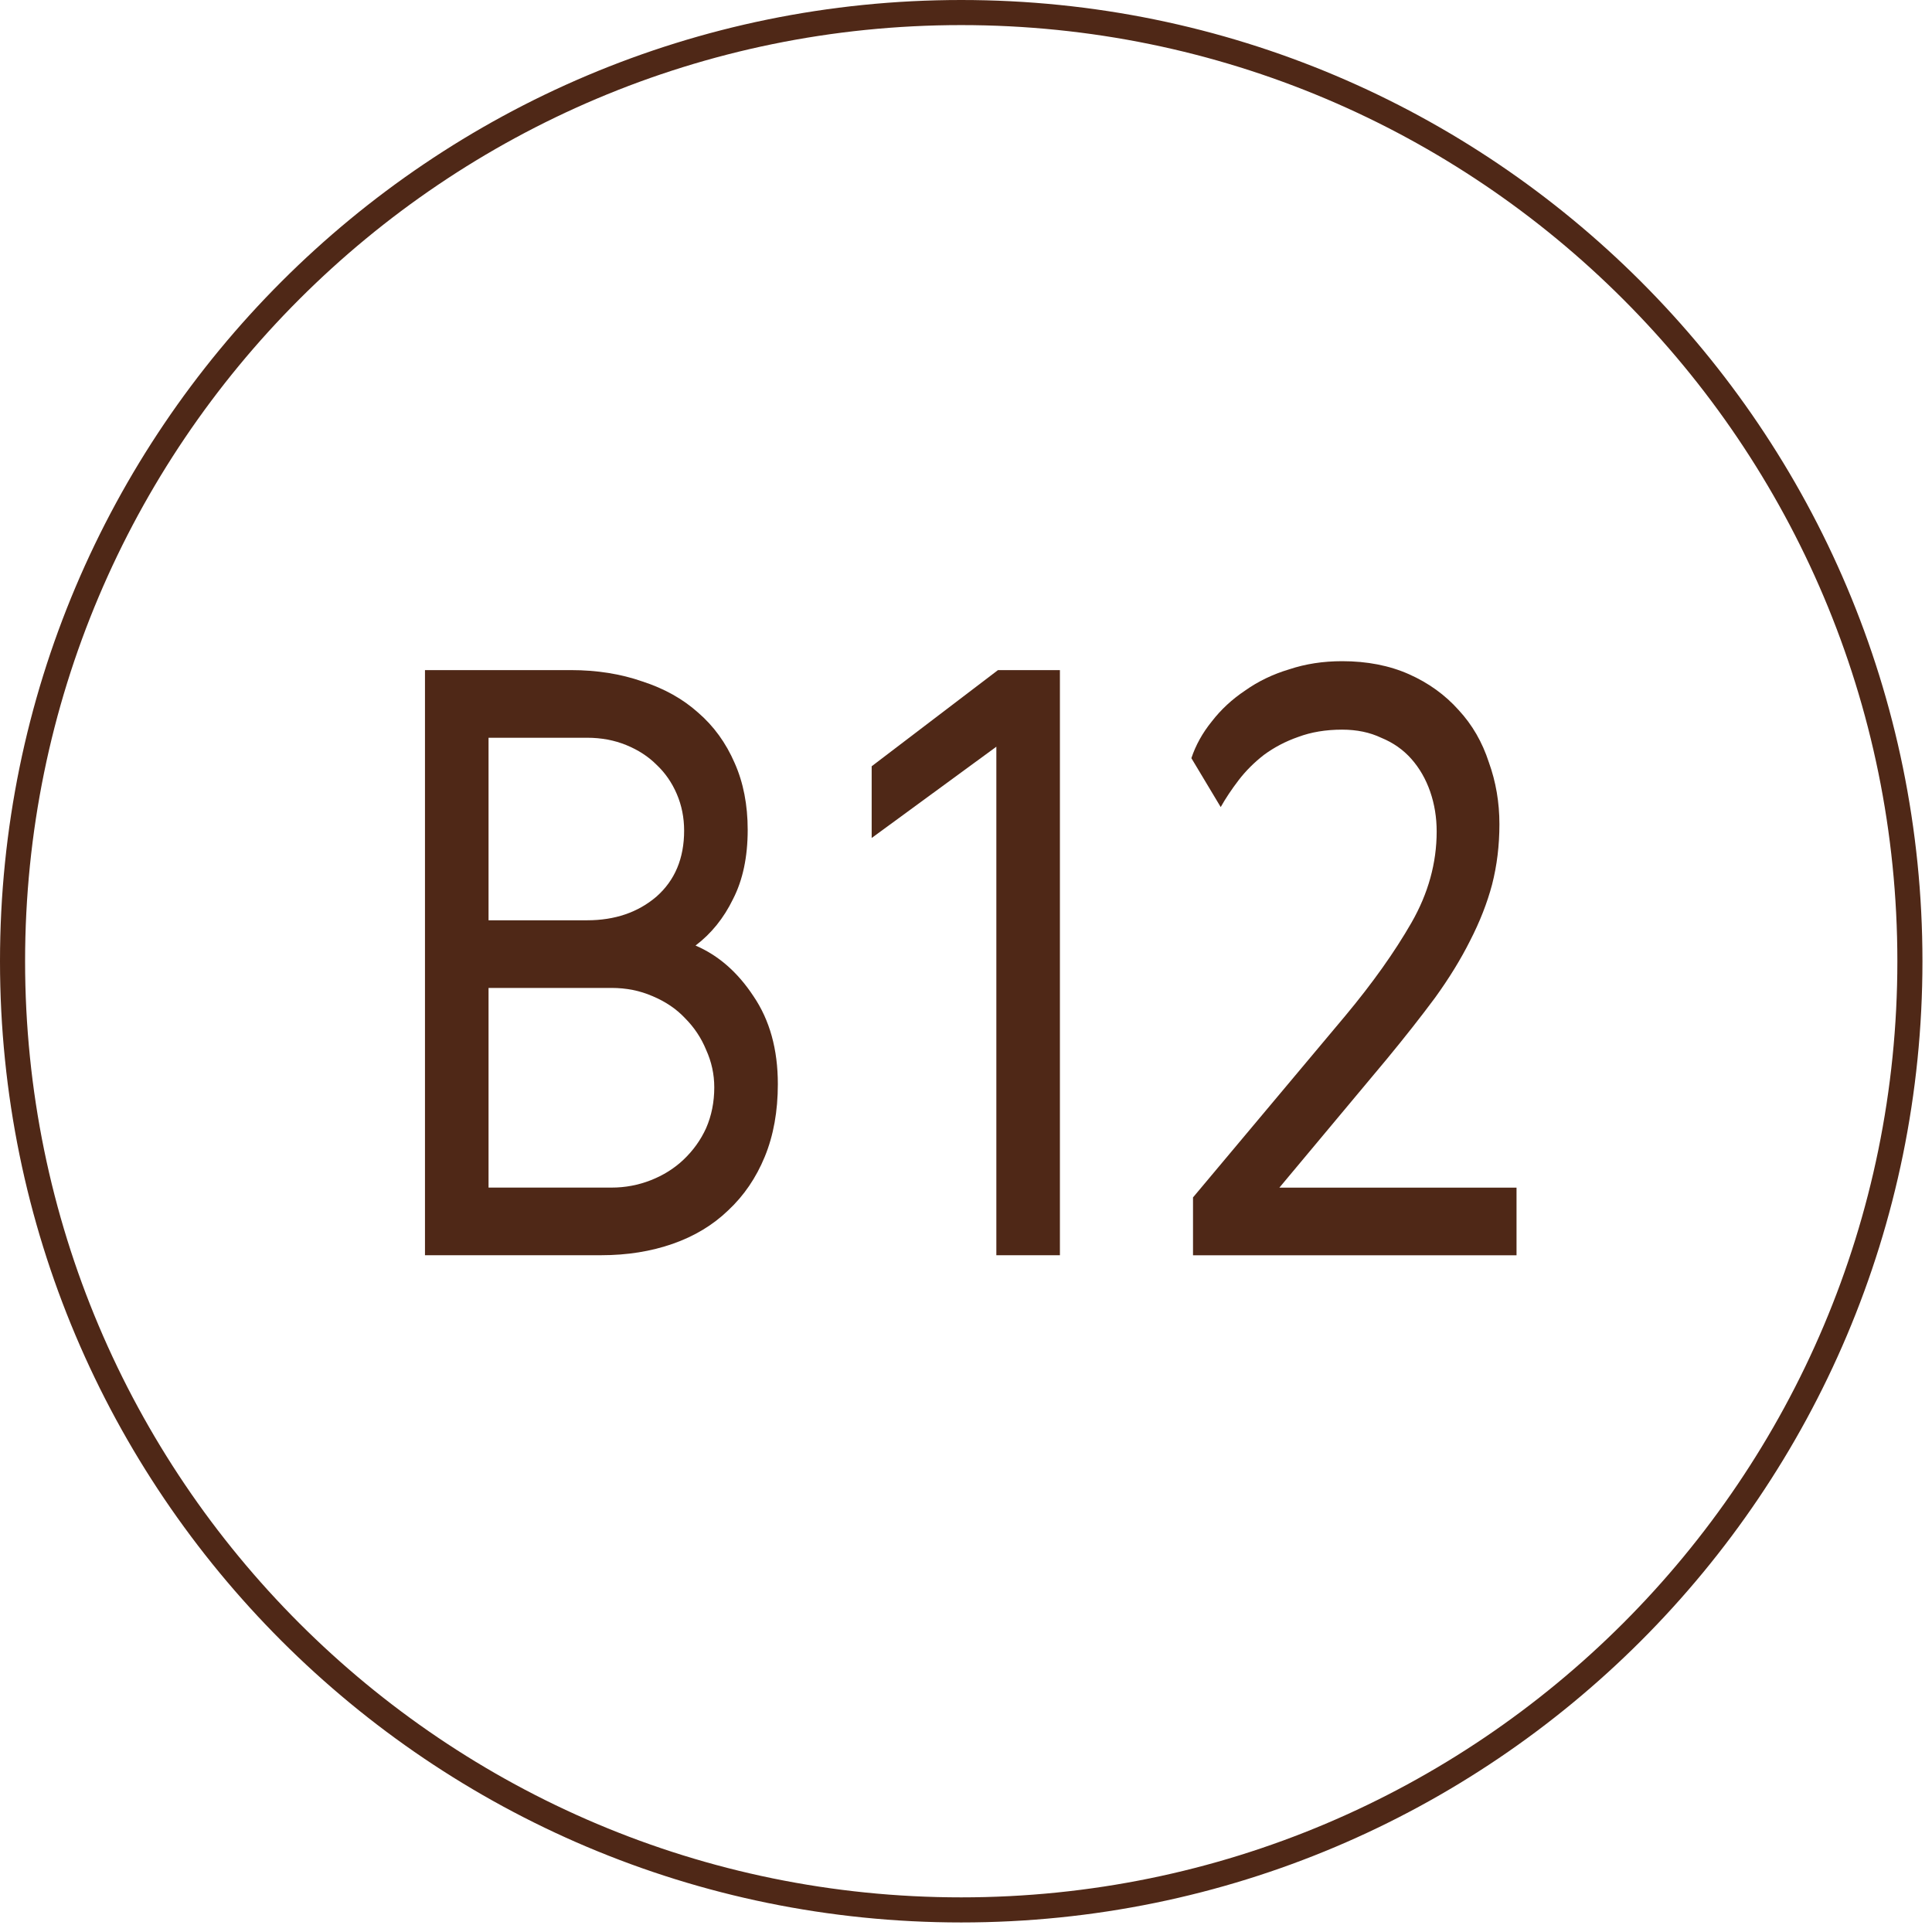
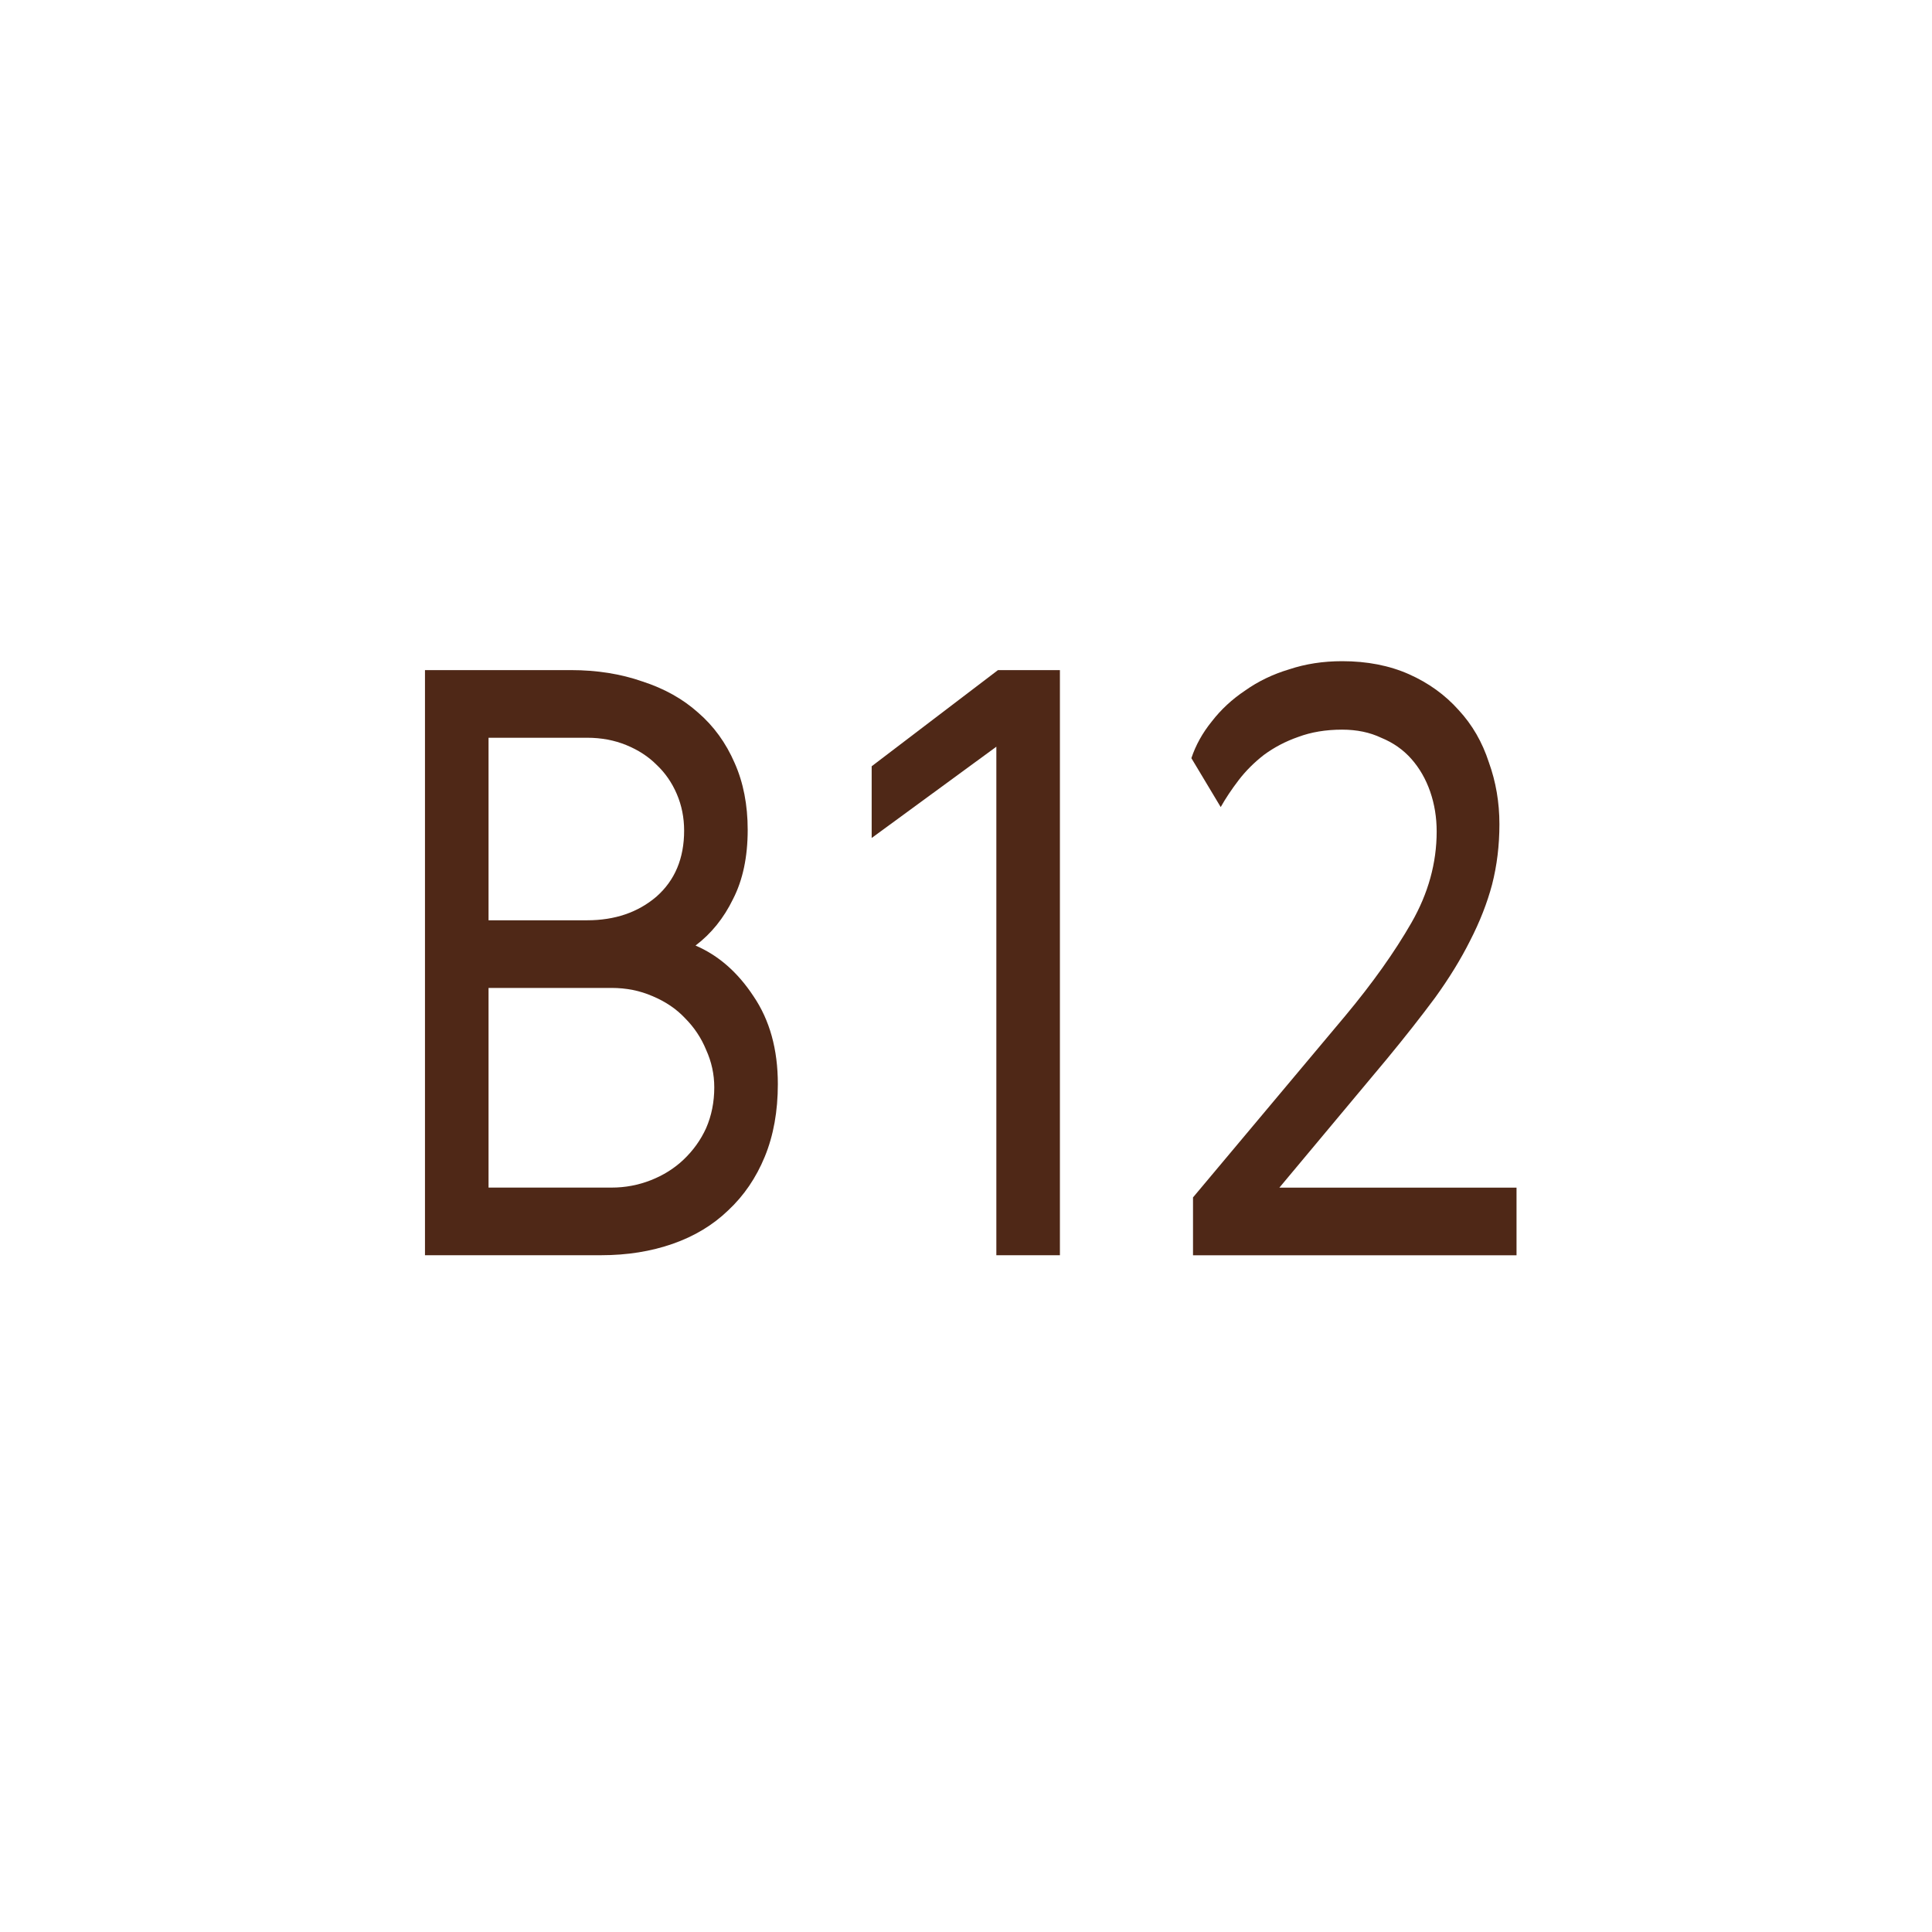
<svg xmlns="http://www.w3.org/2000/svg" width="154" height="154" viewBox="0 0 154 154" fill="none">
  <path d="M120.883 94.666V100.058H95.095V95.446L107.242 80.96C109.407 78.362 111.161 75.893 112.504 73.555C113.846 71.216 114.517 68.791 114.517 66.279C114.517 65.153 114.344 64.093 113.998 63.096C113.651 62.1 113.153 61.234 112.504 60.498C111.854 59.762 111.053 59.199 110.1 58.809C109.191 58.376 108.151 58.16 106.982 58.16C105.683 58.16 104.514 58.355 103.474 58.744C102.478 59.091 101.569 59.567 100.746 60.173C99.967 60.78 99.295 61.451 98.732 62.187C98.169 62.923 97.693 63.638 97.303 64.331L94.965 60.433C95.311 59.394 95.853 58.419 96.589 57.51C97.325 56.557 98.213 55.734 99.252 55.042C100.291 54.305 101.461 53.742 102.76 53.353C104.059 52.92 105.466 52.703 106.982 52.703C108.974 52.703 110.75 53.05 112.309 53.742C113.868 54.435 115.189 55.388 116.271 56.601C117.354 57.77 118.155 59.156 118.675 60.758C119.238 62.317 119.519 63.963 119.519 65.695C119.519 67.384 119.324 68.986 118.935 70.502C118.545 71.974 117.96 73.468 117.181 74.984C116.444 76.456 115.513 77.972 114.387 79.531C113.262 81.047 111.984 82.671 110.555 84.403L101.98 94.666H120.883Z" fill="#4F2817" />
  <path d="M69.481 61.079L79.549 53.414H84.486V100.054H79.419V59.52L69.481 66.796V61.079Z" fill="#4F2817" />
  <path d="M55.441 75.37C57.26 76.15 58.797 77.492 60.053 79.397C61.352 81.303 62.002 83.641 62.002 86.413C62.002 88.578 61.656 90.505 60.963 92.194C60.27 93.883 59.295 95.312 58.04 96.482C56.827 97.651 55.355 98.539 53.622 99.145C51.89 99.751 49.985 100.054 47.906 100.054H33.875V53.414H45.503C47.581 53.414 49.487 53.717 51.219 54.324C52.951 54.886 54.423 55.709 55.636 56.792C56.892 57.874 57.866 59.217 58.559 60.819C59.252 62.378 59.599 64.154 59.599 66.146C59.599 68.311 59.209 70.152 58.429 71.667C57.693 73.183 56.697 74.417 55.441 75.37ZM48.751 94.663C49.833 94.663 50.873 94.468 51.868 94.078C52.864 93.688 53.731 93.147 54.467 92.454C55.246 91.718 55.853 90.874 56.286 89.921C56.719 88.925 56.935 87.842 56.935 86.673C56.935 85.633 56.719 84.638 56.286 83.685C55.896 82.732 55.333 81.888 54.597 81.151C53.904 80.415 53.038 79.831 51.998 79.397C51.002 78.964 49.92 78.748 48.751 78.748H38.942V94.663H48.751ZM38.942 73.356H46.802C49.01 73.356 50.851 72.728 52.323 71.472C53.796 70.173 54.532 68.419 54.532 66.211C54.532 65.172 54.337 64.197 53.947 63.288C53.557 62.378 53.016 61.599 52.323 60.949C51.674 60.3 50.873 59.78 49.92 59.39C48.967 59.001 47.928 58.806 46.802 58.806H38.942V73.356Z" fill="#4F2817" />
-   <path fill-rule="evenodd" clip-rule="evenodd" d="M76.62 151.239C117.831 151.239 151.239 117.831 151.239 76.62C151.239 35.408 117.831 2 76.62 2C35.408 2 2 35.408 2 76.62C2 117.831 35.408 151.239 76.62 151.239ZM76.62 153.239C118.935 153.239 153.239 118.935 153.239 76.62C153.239 34.304 118.935 0 76.62 0C34.304 0 0 34.304 0 76.62C0 118.935 34.304 153.239 76.62 153.239Z" fill="#4F2817" />
</svg>